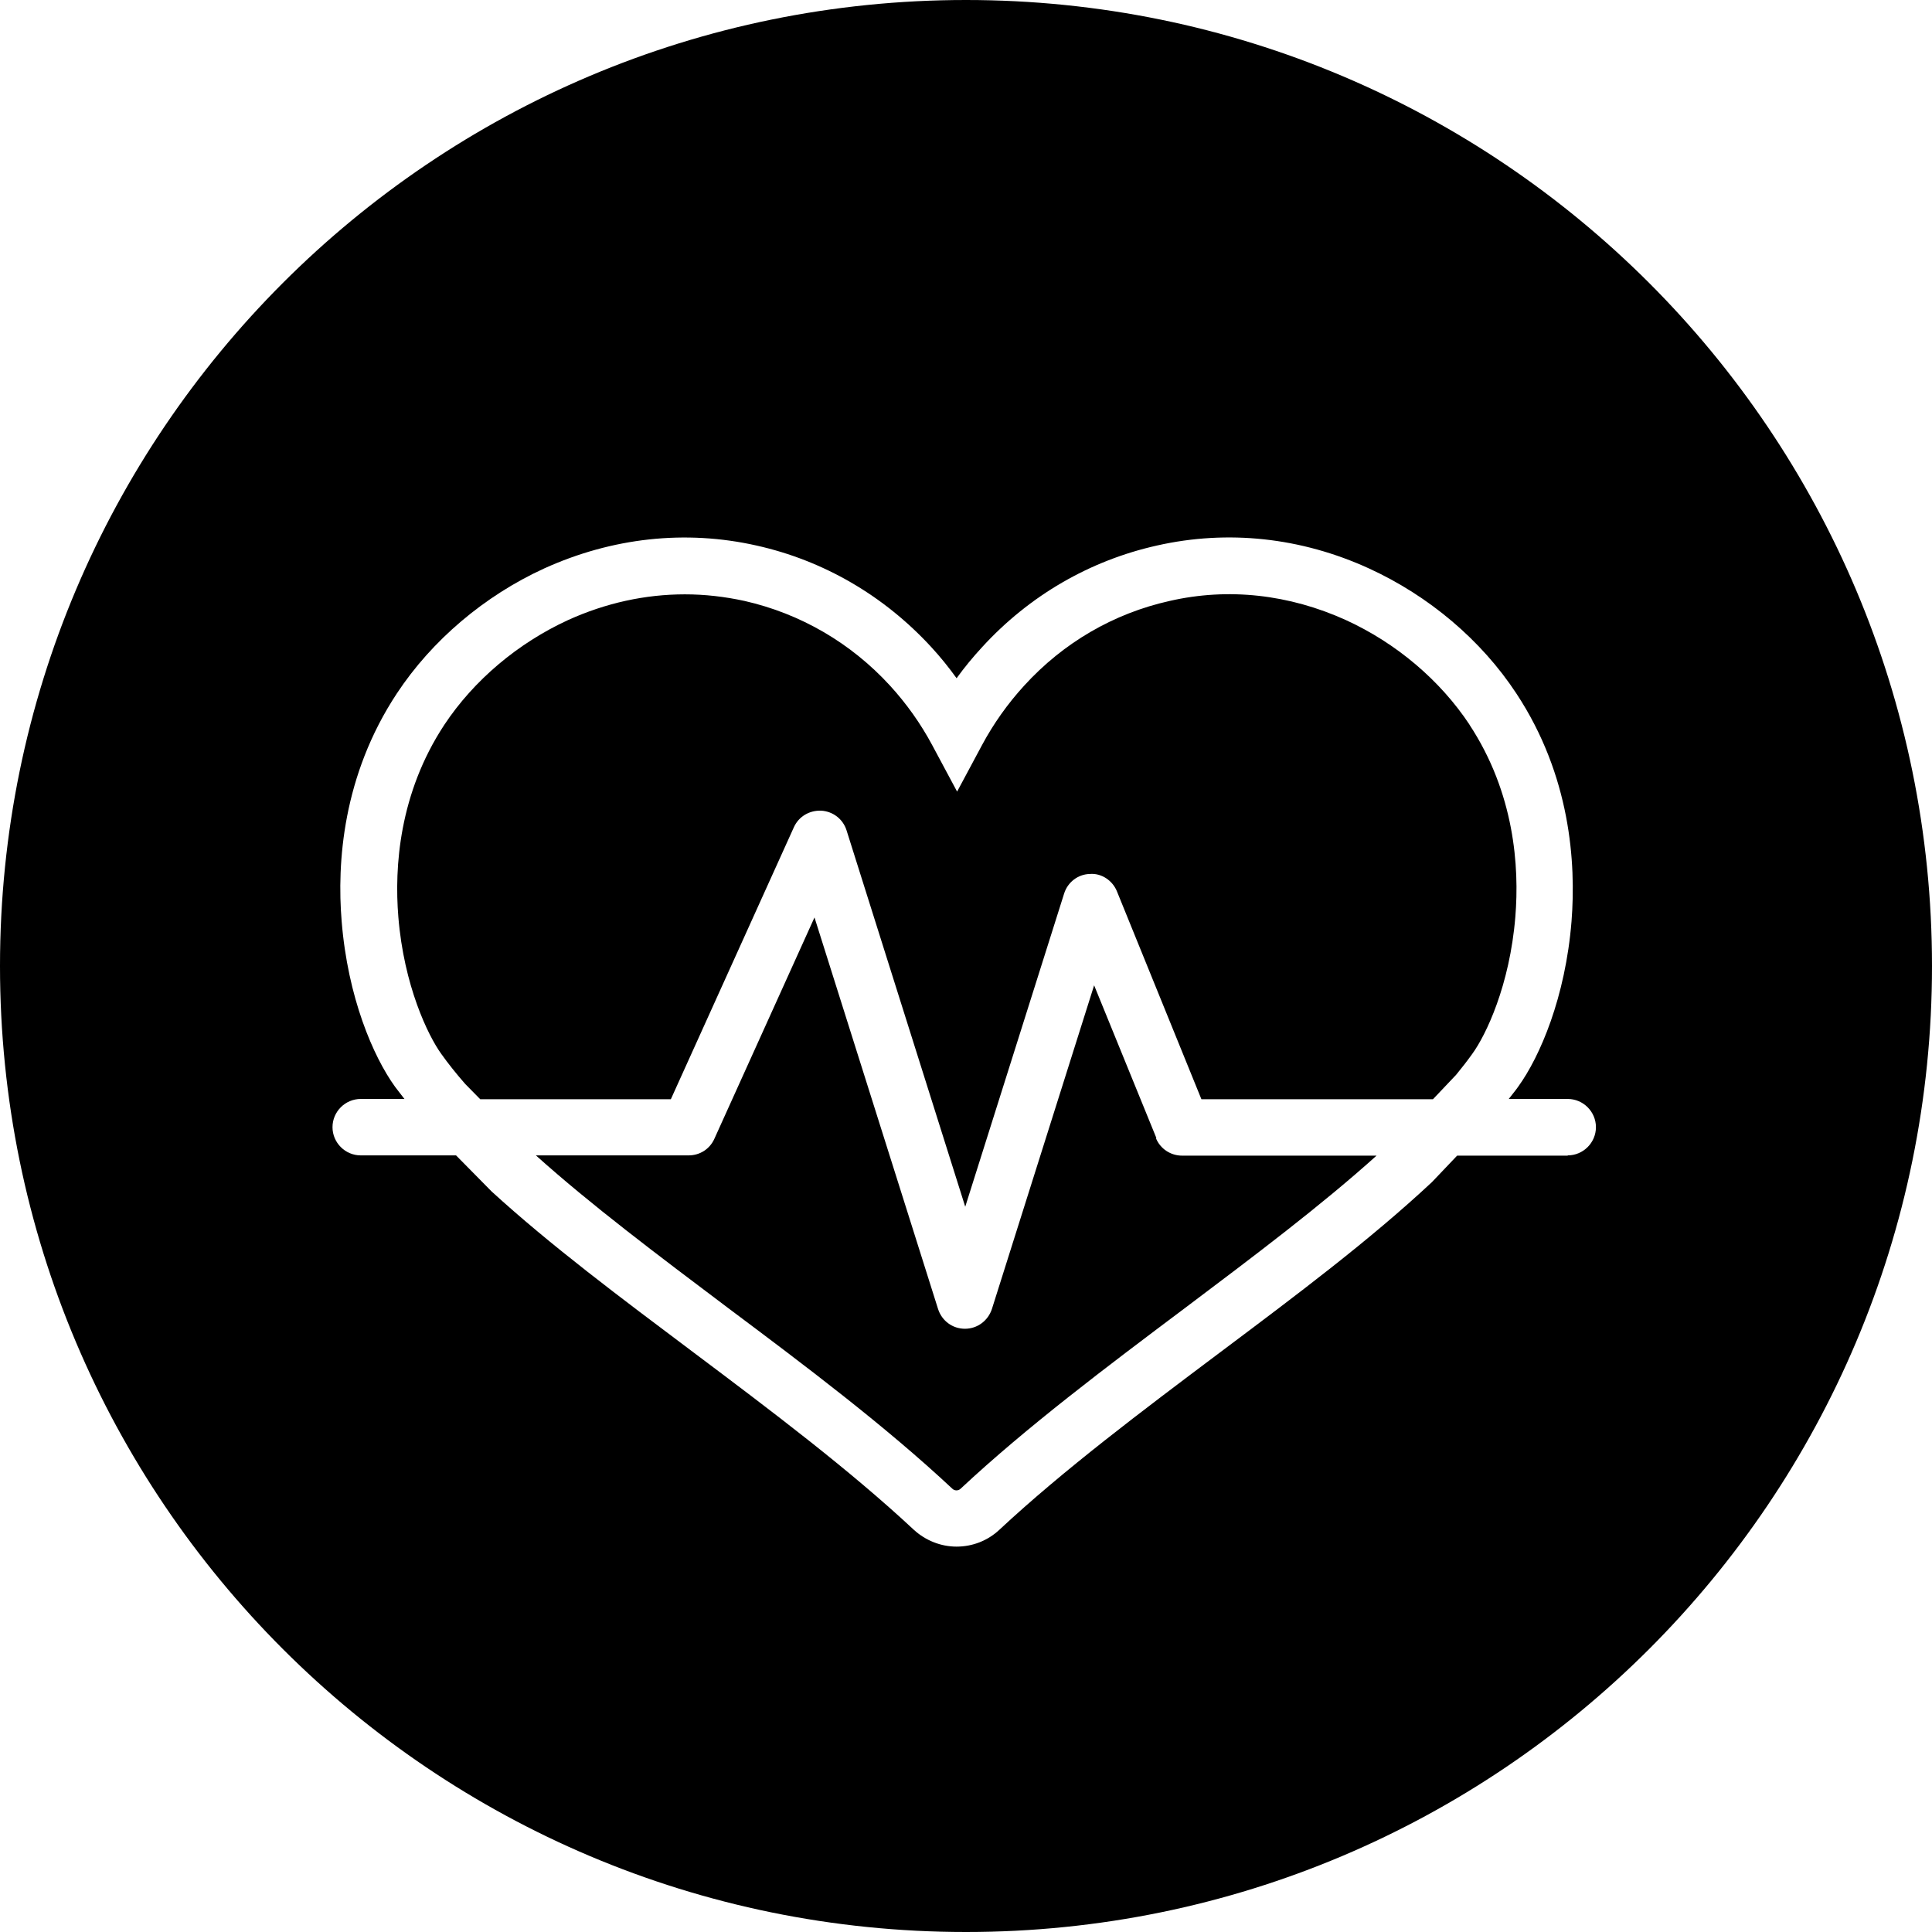
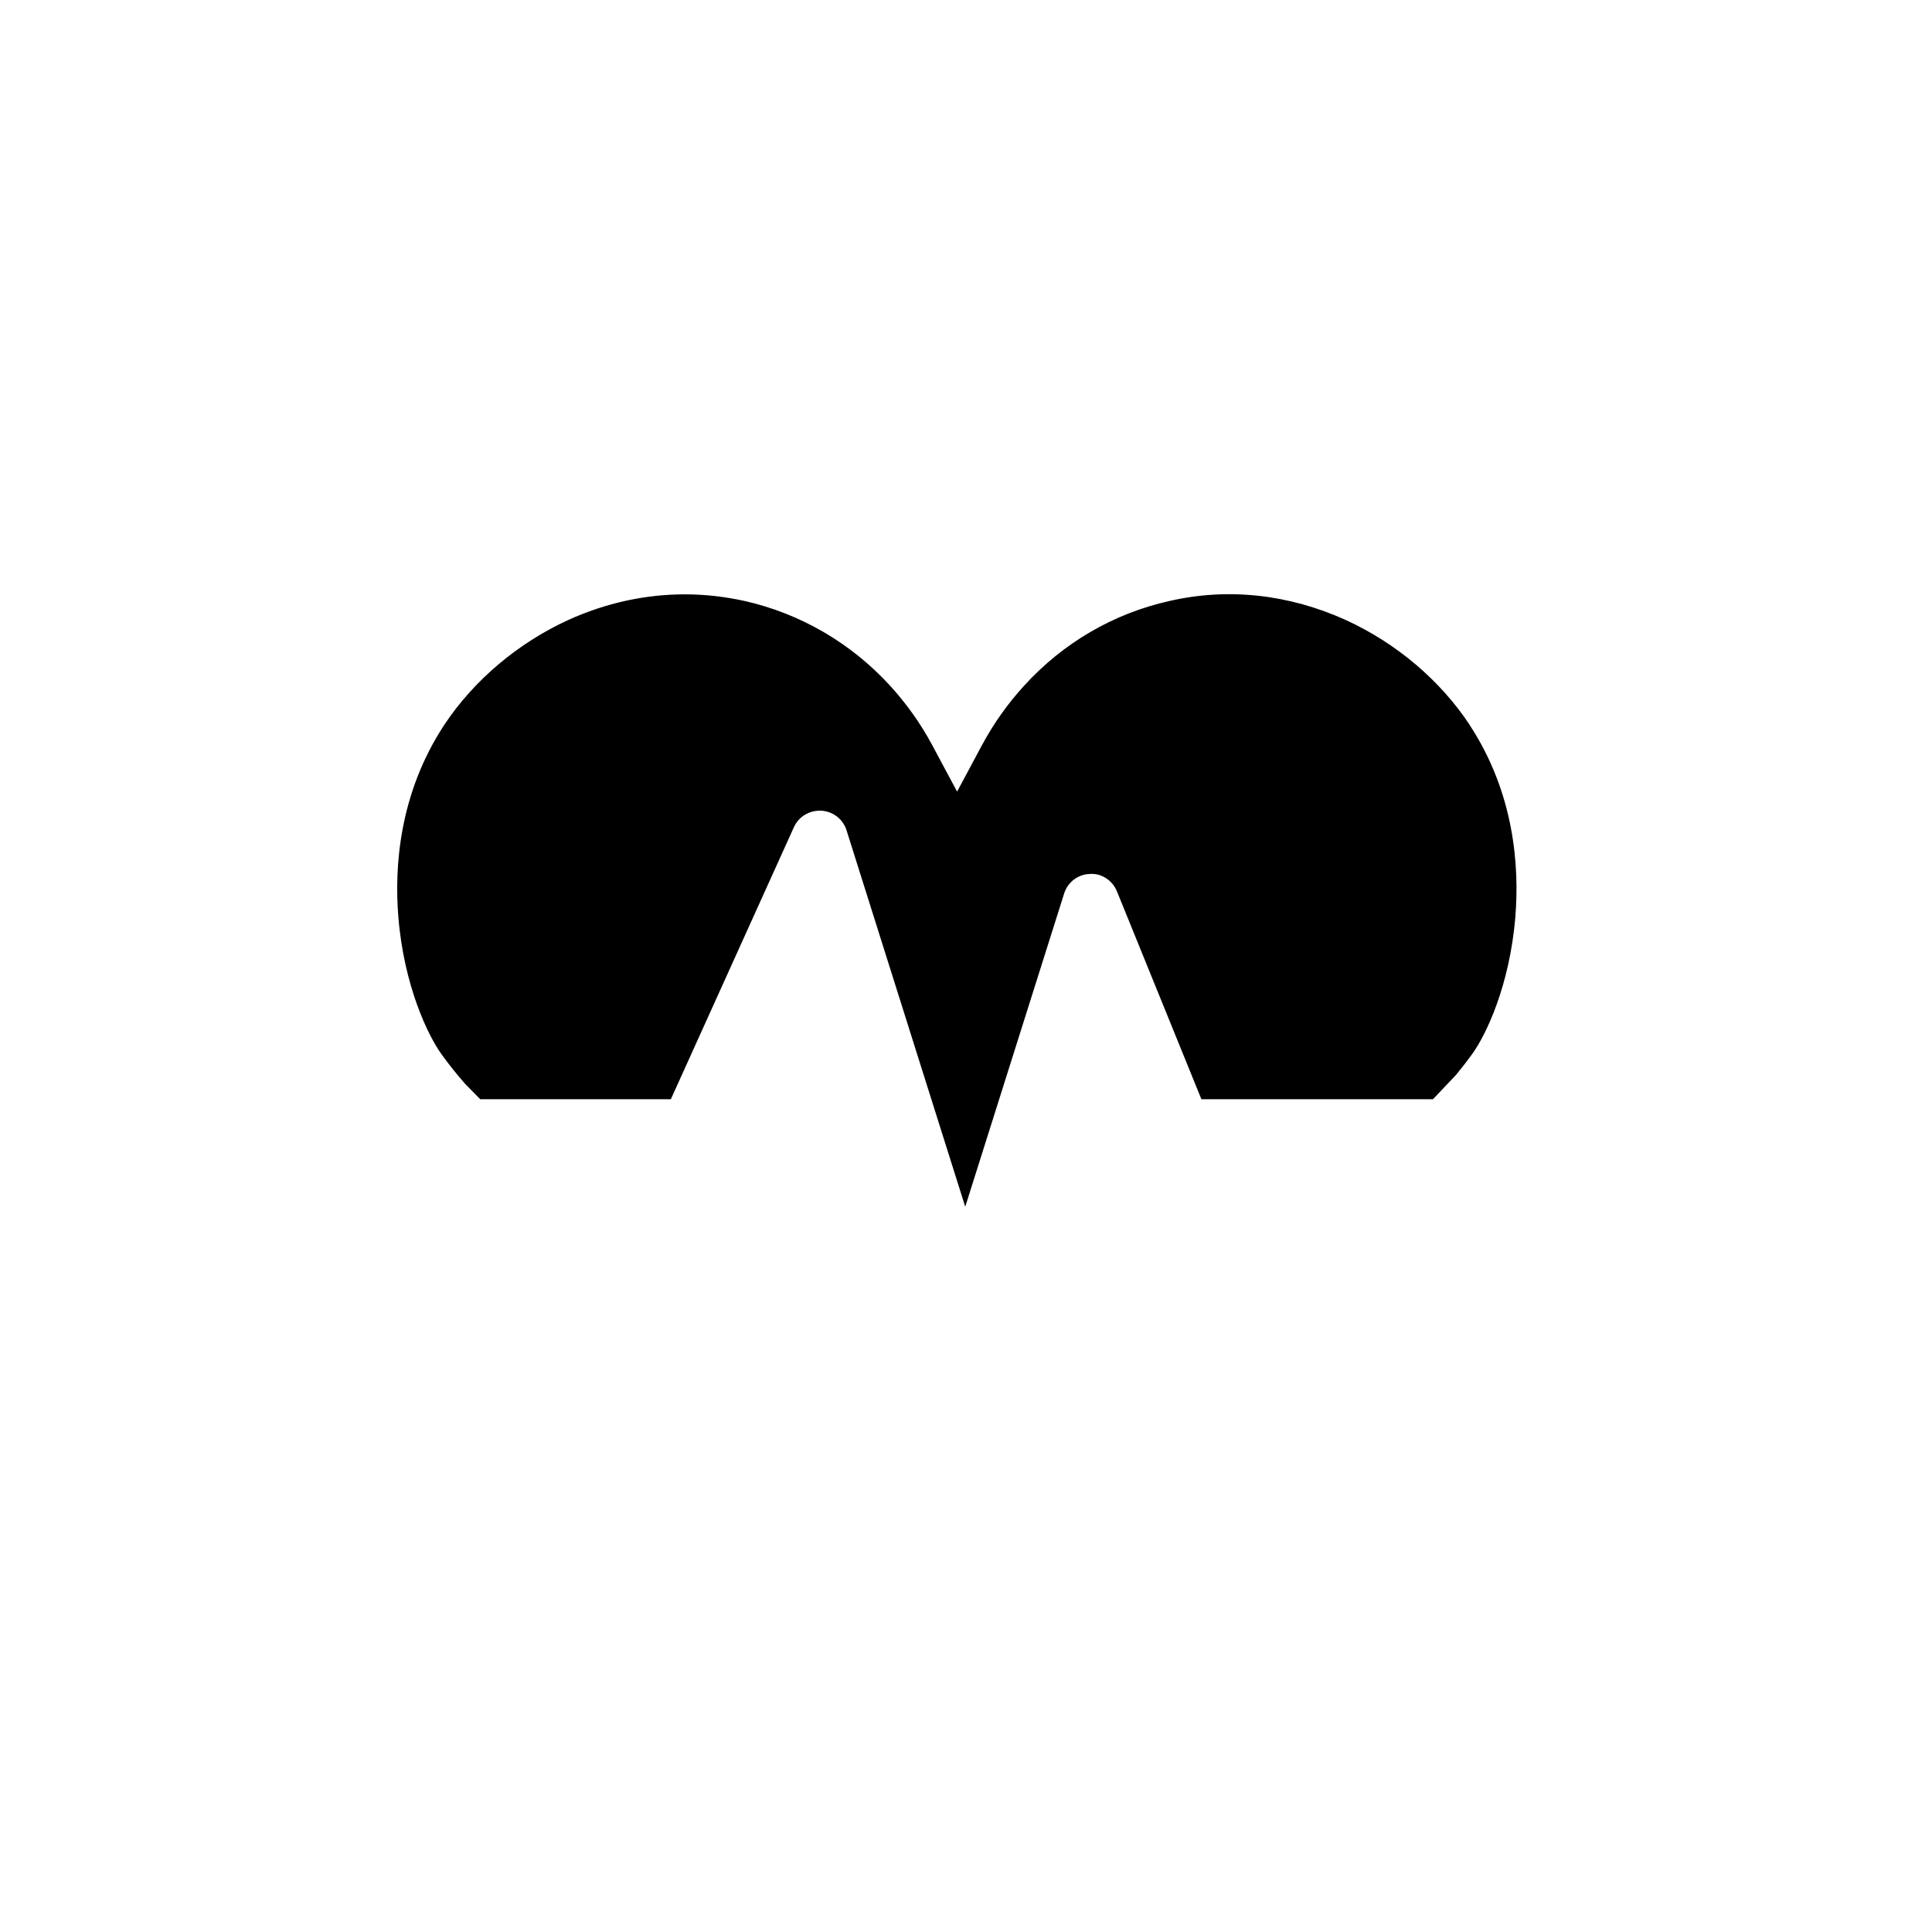
<svg xmlns="http://www.w3.org/2000/svg" id="a" viewBox="0 0 76 76">
  <defs>
    <style>.b{stroke-width:0px;}</style>
  </defs>
-   <path class="b" d="m45.49,44.77l-2.45-6.01-4.02,12.73c-.15.46-.57.78-1.06.78s-.91-.31-1.06-.78l-4.86-15.4-3.94,8.71c-.18.4-.57.65-1.01.65h-6.01c2.16,1.94,4.77,3.9,7.53,5.98,3.06,2.29,6.21,4.66,8.85,7.13.09.09.24.09.33,0,2.6-2.43,5.74-4.79,8.79-7.08,2.79-2.1,5.38-4.05,7.57-6.02h-7.65c-.45,0-.86-.27-1.03-.69Z" />
  <path class="b" d="m57.81,28.51c-1.16-1.75-2.88-3.21-4.87-4.12-2.23-1.01-4.62-1.28-6.93-.75-2.2.49-4.18,1.64-5.72,3.33-.65.71-1.21,1.5-1.66,2.34l-.98,1.83-.98-1.83c-.45-.84-1.01-1.63-1.66-2.34-1.54-1.68-3.52-2.83-5.72-3.33-.78-.17-1.56-.26-2.35-.26-1.56,0-3.11.34-4.59,1.01-1.98.91-3.71,2.37-4.87,4.12-1.78,2.7-1.97,5.6-1.81,7.56.22,2.71,1.17,4.67,1.69,5.39.27.38.59.78.94,1.18l.59.6h7.5l4.84-10.7c.19-.42.61-.67,1.08-.65.46.03.85.33.99.77l4.67,14.81,3.89-12.32c.14-.45.55-.76,1.01-.77.46-.04.9.26,1.07.69l3.32,8.17h9.11l.91-.96c.23-.28.44-.55.64-.83.53-.73,1.47-2.68,1.69-5.39.16-1.96-.03-4.86-1.81-7.56Z" />
-   <path class="b" d="m38,0C17.01,0,0,17.01,0,38s17.01,38,38,38,38-17.01,38-38S58.99,0,38,0Zm23.67,45.46h-4.35l-.99,1.04c-2.44,2.28-5.31,4.43-8.35,6.71-3.05,2.29-6.15,4.62-8.67,6.97-.46.43-1.06.66-1.68.66s-1.22-.24-1.68-.66c-2.55-2.38-5.66-4.72-8.67-6.98-2.89-2.17-5.62-4.21-7.94-6.33l-1.4-1.42h-3.75c-.61,0-1.11-.5-1.11-1.11s.5-1.11,1.11-1.11h1.72c-.13-.16-.25-.33-.37-.48-.86-1.19-1.86-3.52-2.1-6.51-.19-2.3.04-5.73,2.17-8.96,1.38-2.09,3.44-3.84,5.8-4.92,2.67-1.21,5.55-1.53,8.35-.9,2.64.59,5.01,1.97,6.87,3.99.36.39.69.8,1,1.23.31-.43.65-.84,1.01-1.23,1.85-2.02,4.23-3.4,6.87-3.99,2.79-.63,5.67-.32,8.34.9,2.36,1.08,4.42,2.82,5.8,4.92,2.13,3.23,2.35,6.66,2.17,8.96-.24,2.99-1.24,5.32-2.1,6.51-.11.16-.25.32-.37.48h2.32c.61,0,1.11.5,1.11,1.11s-.5,1.11-1.11,1.11Z" />
</svg>